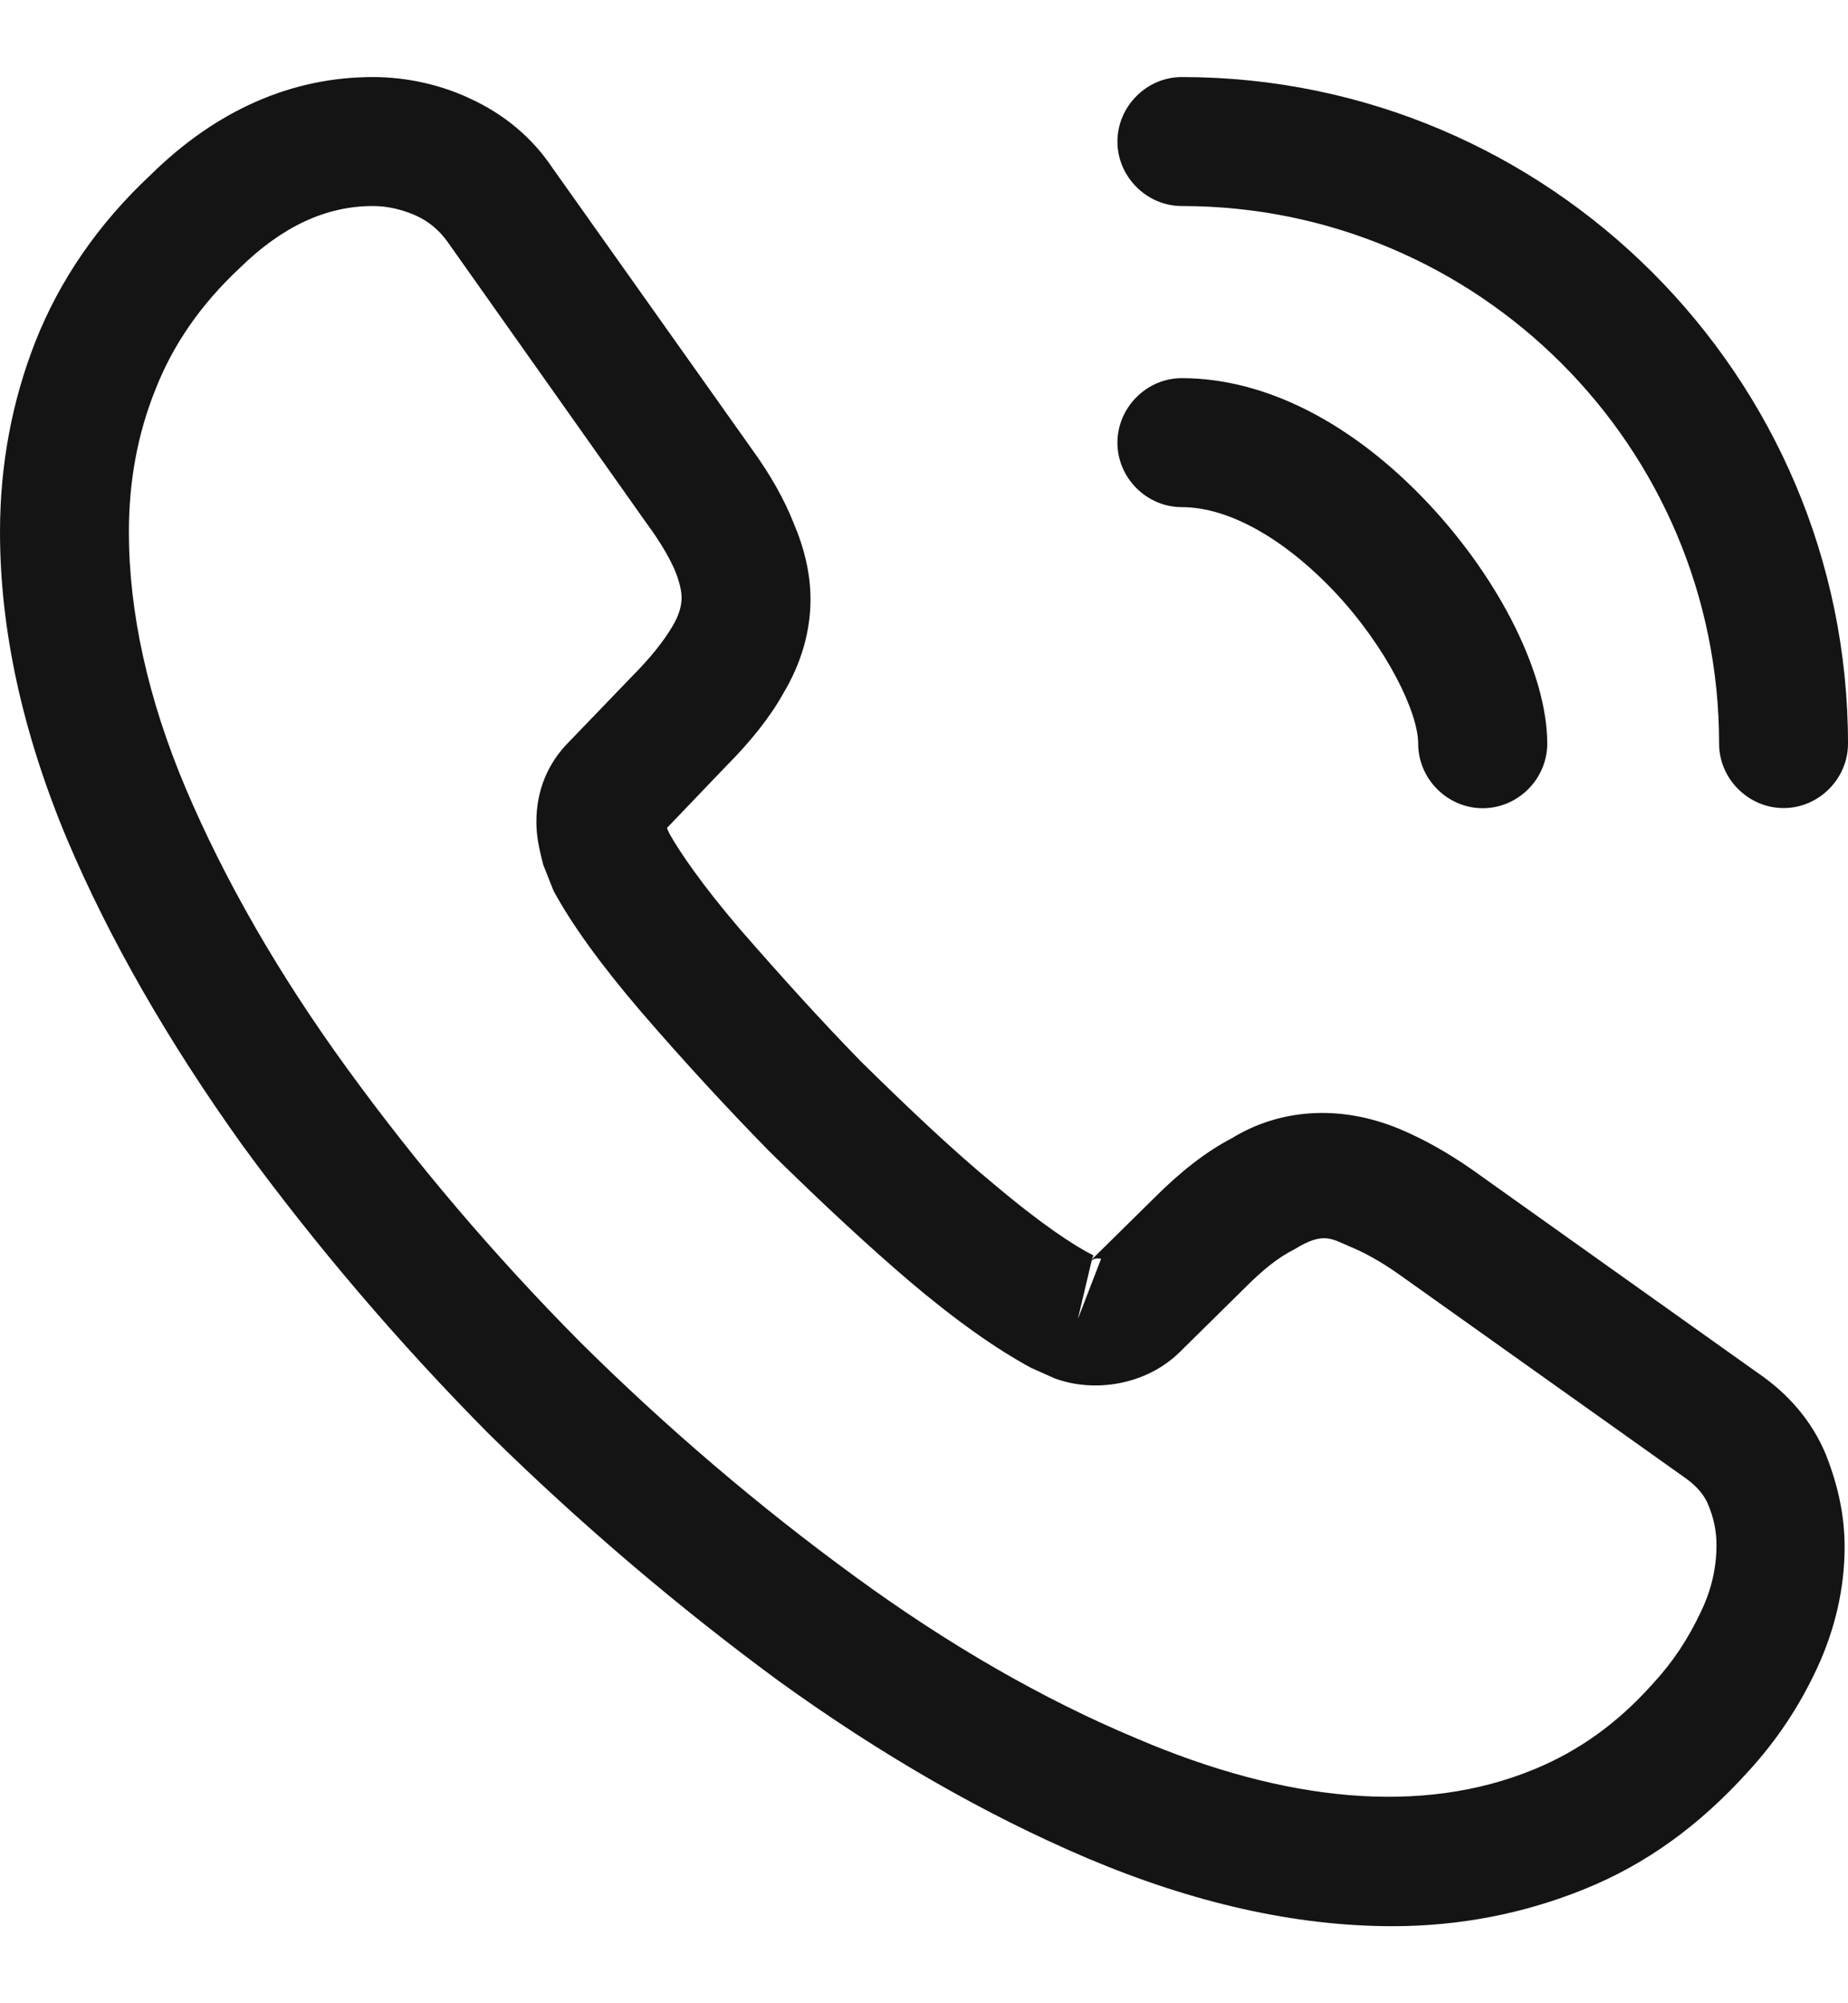
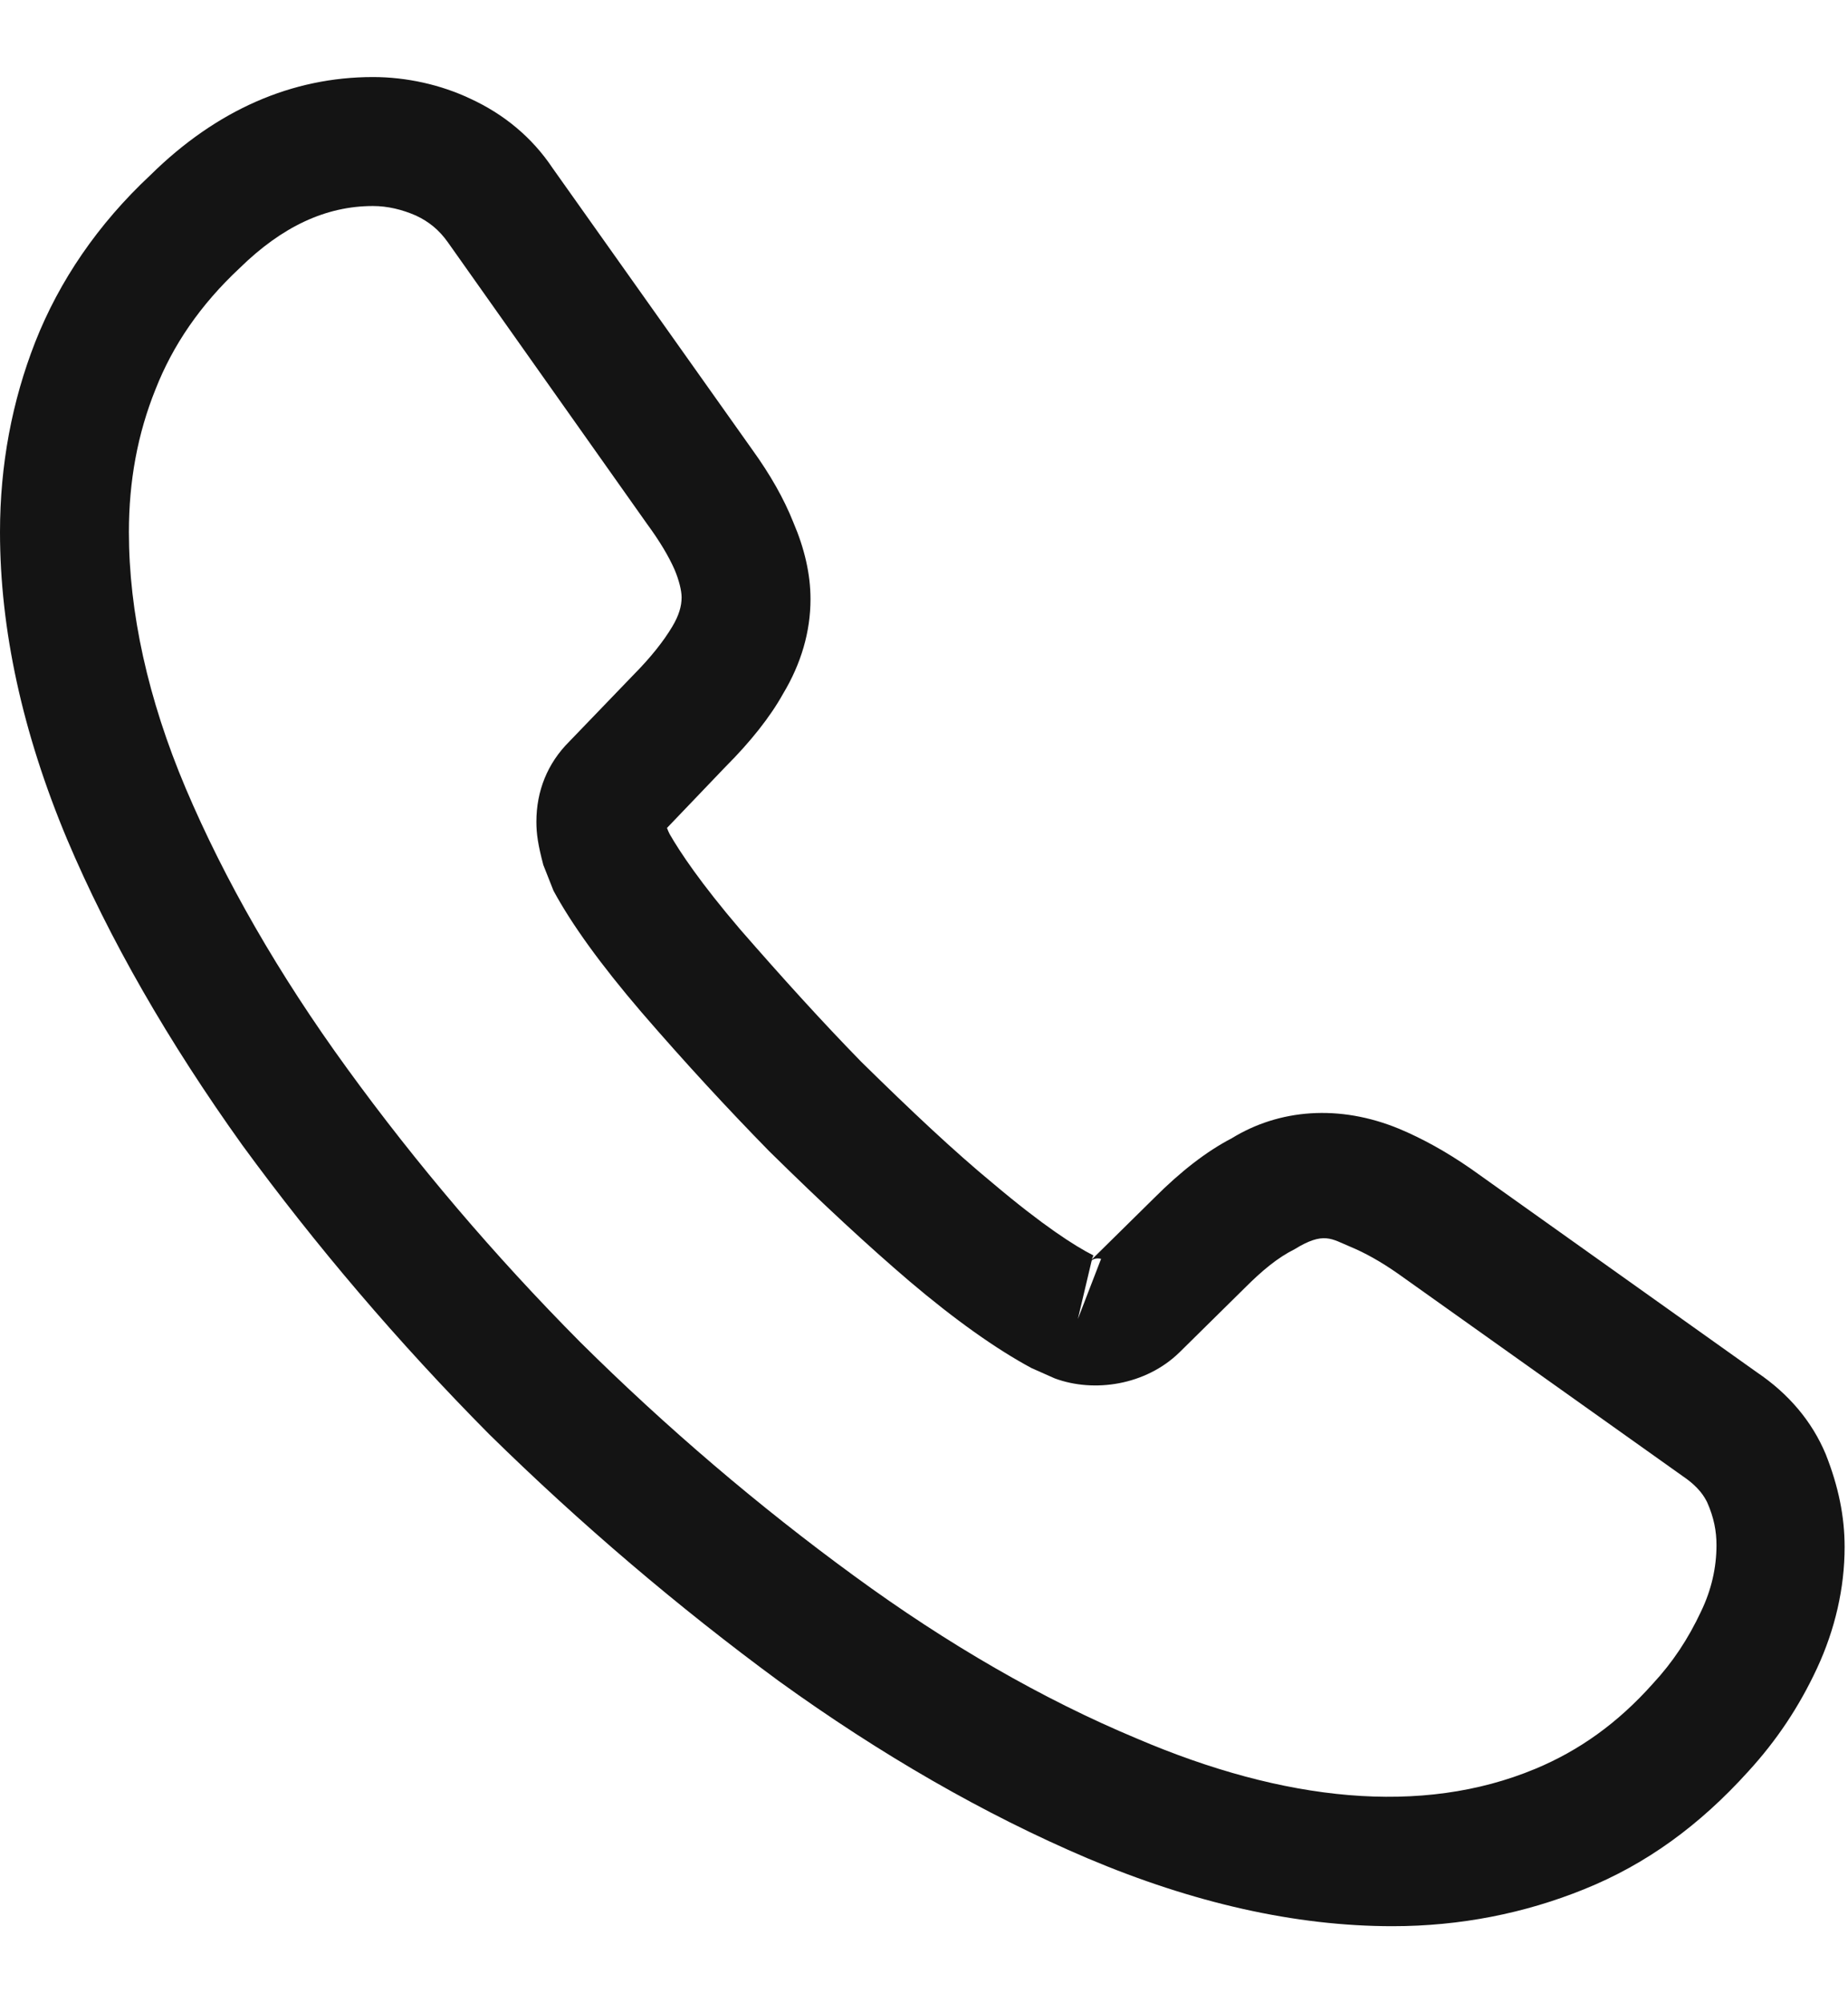
<svg xmlns="http://www.w3.org/2000/svg" width="12" height="13" viewBox="0 0 12 13" fill="none">
  <path d="M9.042 12.5C8.411 12.5 7.747 12.349 7.061 12.059C6.391 11.774 5.715 11.384 5.057 10.909C4.404 10.429 3.773 9.893 3.176 9.307C2.584 8.71 2.048 8.08 1.574 7.432C1.094 6.762 0.709 6.093 0.435 5.445C0.145 4.753 0 4.083 0 3.453C0 3.017 0.078 2.604 0.229 2.219C0.385 1.823 0.636 1.454 0.977 1.136C1.407 0.712 1.898 0.5 2.422 0.5C2.64 0.5 2.863 0.55 3.053 0.64C3.271 0.74 3.455 0.891 3.589 1.092L4.884 2.917C5.001 3.079 5.09 3.235 5.152 3.391C5.224 3.559 5.263 3.726 5.263 3.888C5.263 4.1 5.202 4.307 5.085 4.502C5.001 4.653 4.873 4.814 4.711 4.976L4.331 5.373C4.337 5.389 4.342 5.4 4.348 5.412C4.415 5.529 4.549 5.73 4.806 6.031C5.079 6.344 5.336 6.628 5.593 6.891C5.922 7.214 6.195 7.471 6.452 7.683C6.77 7.951 6.977 8.085 7.1 8.147L7.089 8.174L7.496 7.773C7.669 7.6 7.836 7.471 7.998 7.387C8.305 7.198 8.696 7.164 9.087 7.326C9.232 7.387 9.388 7.471 9.556 7.588L11.409 8.906C11.615 9.045 11.766 9.224 11.855 9.436C11.939 9.648 11.978 9.843 11.978 10.039C11.978 10.306 11.916 10.574 11.799 10.826C11.682 11.077 11.537 11.294 11.353 11.495C11.035 11.847 10.689 12.098 10.287 12.26C9.902 12.416 9.483 12.5 9.042 12.5ZM2.422 1.337C2.115 1.337 1.831 1.471 1.557 1.739C1.3 1.979 1.122 2.241 1.01 2.526C0.893 2.816 0.837 3.123 0.837 3.453C0.837 3.972 0.96 4.535 1.206 5.116C1.457 5.707 1.808 6.321 2.255 6.935C2.701 7.549 3.209 8.147 3.768 8.71C4.326 9.263 4.928 9.776 5.548 10.228C6.151 10.669 6.77 11.027 7.384 11.283C8.339 11.691 9.232 11.786 9.969 11.479C10.253 11.361 10.504 11.183 10.733 10.926C10.862 10.787 10.962 10.636 11.046 10.457C11.113 10.318 11.146 10.173 11.146 10.027C11.146 9.938 11.13 9.849 11.085 9.748C11.068 9.715 11.035 9.653 10.929 9.581L9.076 8.264C8.964 8.186 8.863 8.13 8.769 8.091C8.646 8.04 8.596 7.99 8.406 8.107C8.294 8.163 8.194 8.247 8.082 8.359L7.658 8.777C7.44 8.989 7.105 9.04 6.849 8.945L6.698 8.878C6.469 8.755 6.201 8.565 5.905 8.314C5.637 8.085 5.347 7.817 4.995 7.471C4.722 7.192 4.448 6.896 4.164 6.567C3.901 6.26 3.712 5.998 3.594 5.78L3.528 5.613C3.494 5.484 3.483 5.412 3.483 5.333C3.483 5.133 3.555 4.954 3.695 4.814L4.114 4.379C4.225 4.267 4.309 4.161 4.365 4.067C4.409 3.994 4.426 3.933 4.426 3.877C4.426 3.832 4.409 3.765 4.381 3.698C4.342 3.609 4.281 3.508 4.203 3.402L2.908 1.572C2.852 1.493 2.785 1.438 2.701 1.399C2.612 1.36 2.517 1.337 2.422 1.337ZM7.089 8.18L6.999 8.56L7.15 8.169C7.122 8.163 7.1 8.169 7.089 8.18Z" fill="#141414" />
-   <path d="M9.628 5.245C9.399 5.245 9.209 5.055 9.209 4.826C9.209 4.625 9.008 4.207 8.674 3.849C8.344 3.498 7.981 3.291 7.674 3.291C7.446 3.291 7.256 3.102 7.256 2.873C7.256 2.644 7.446 2.454 7.674 2.454C8.216 2.454 8.785 2.744 9.282 3.275C9.745 3.771 10.047 4.38 10.047 4.826C10.047 5.055 9.857 5.245 9.628 5.245Z" fill="#141414" />
-   <path d="M11.582 5.244C11.353 5.244 11.163 5.054 11.163 4.826C11.163 2.9 9.6 1.337 7.674 1.337C7.446 1.337 7.256 1.147 7.256 0.919C7.256 0.69 7.446 0.5 7.674 0.5C10.058 0.5 12 2.442 12 4.826C12 5.054 11.81 5.244 11.582 5.244Z" fill="#141414" />
</svg>